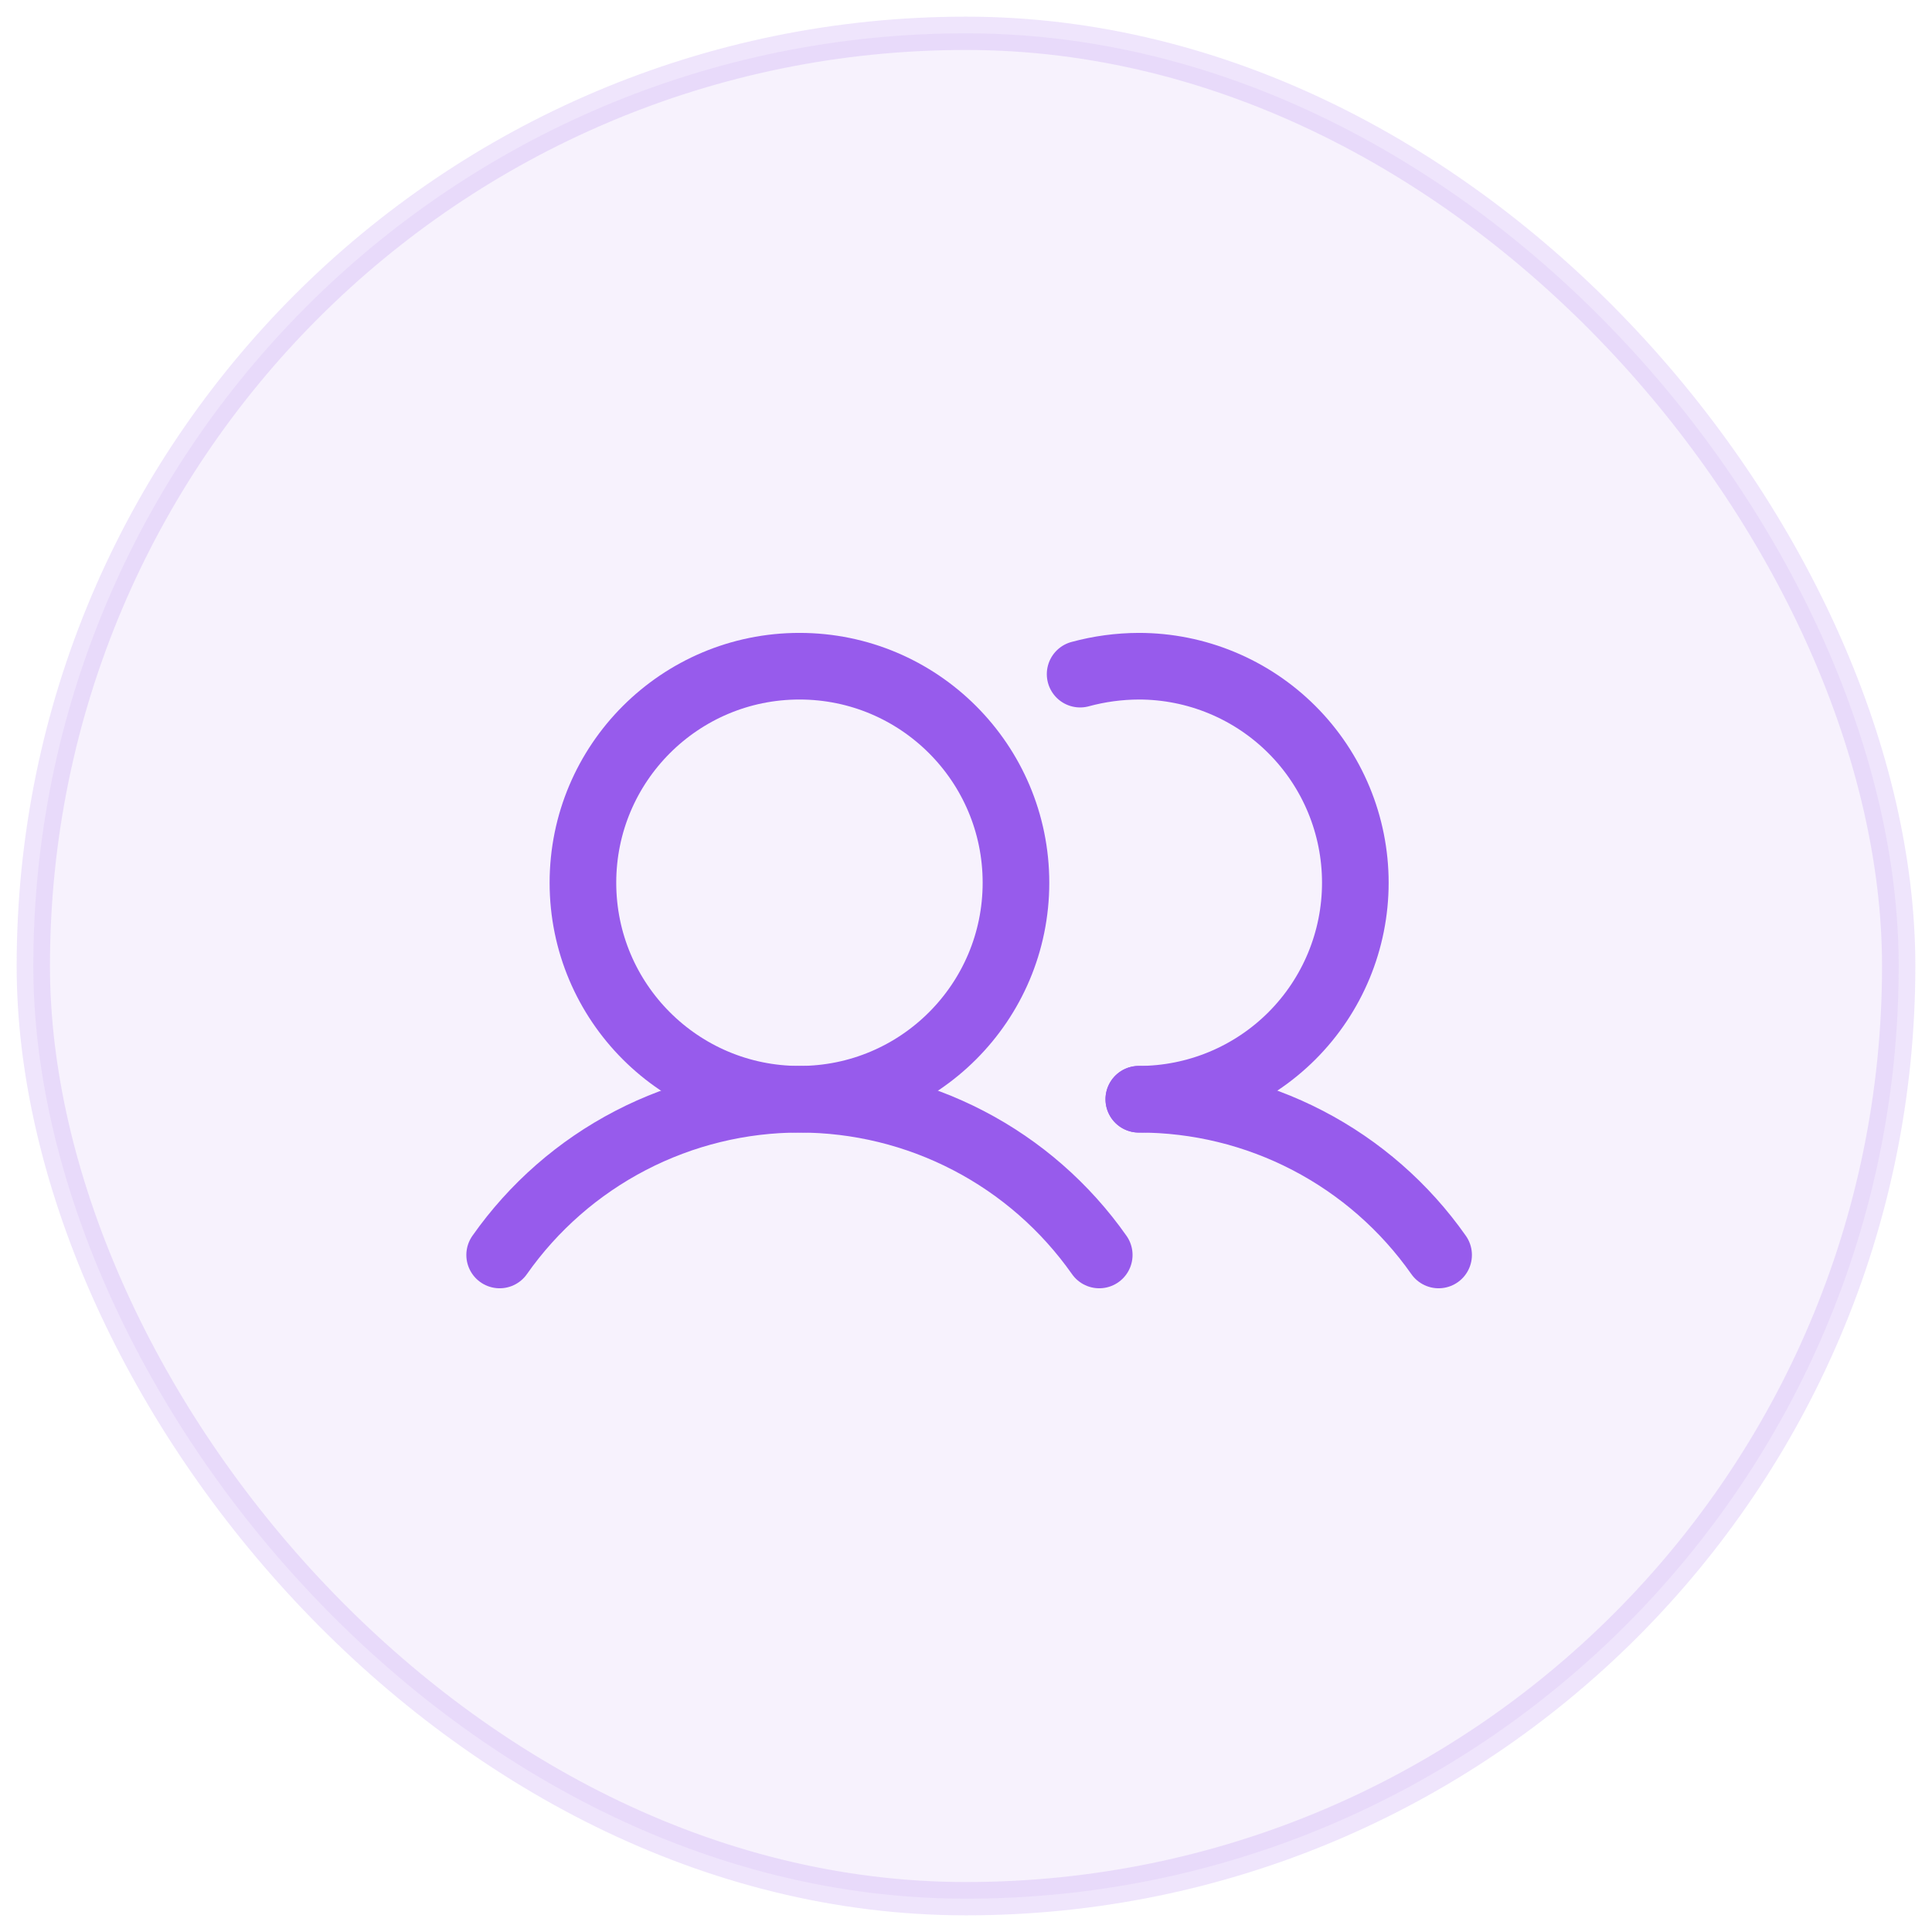
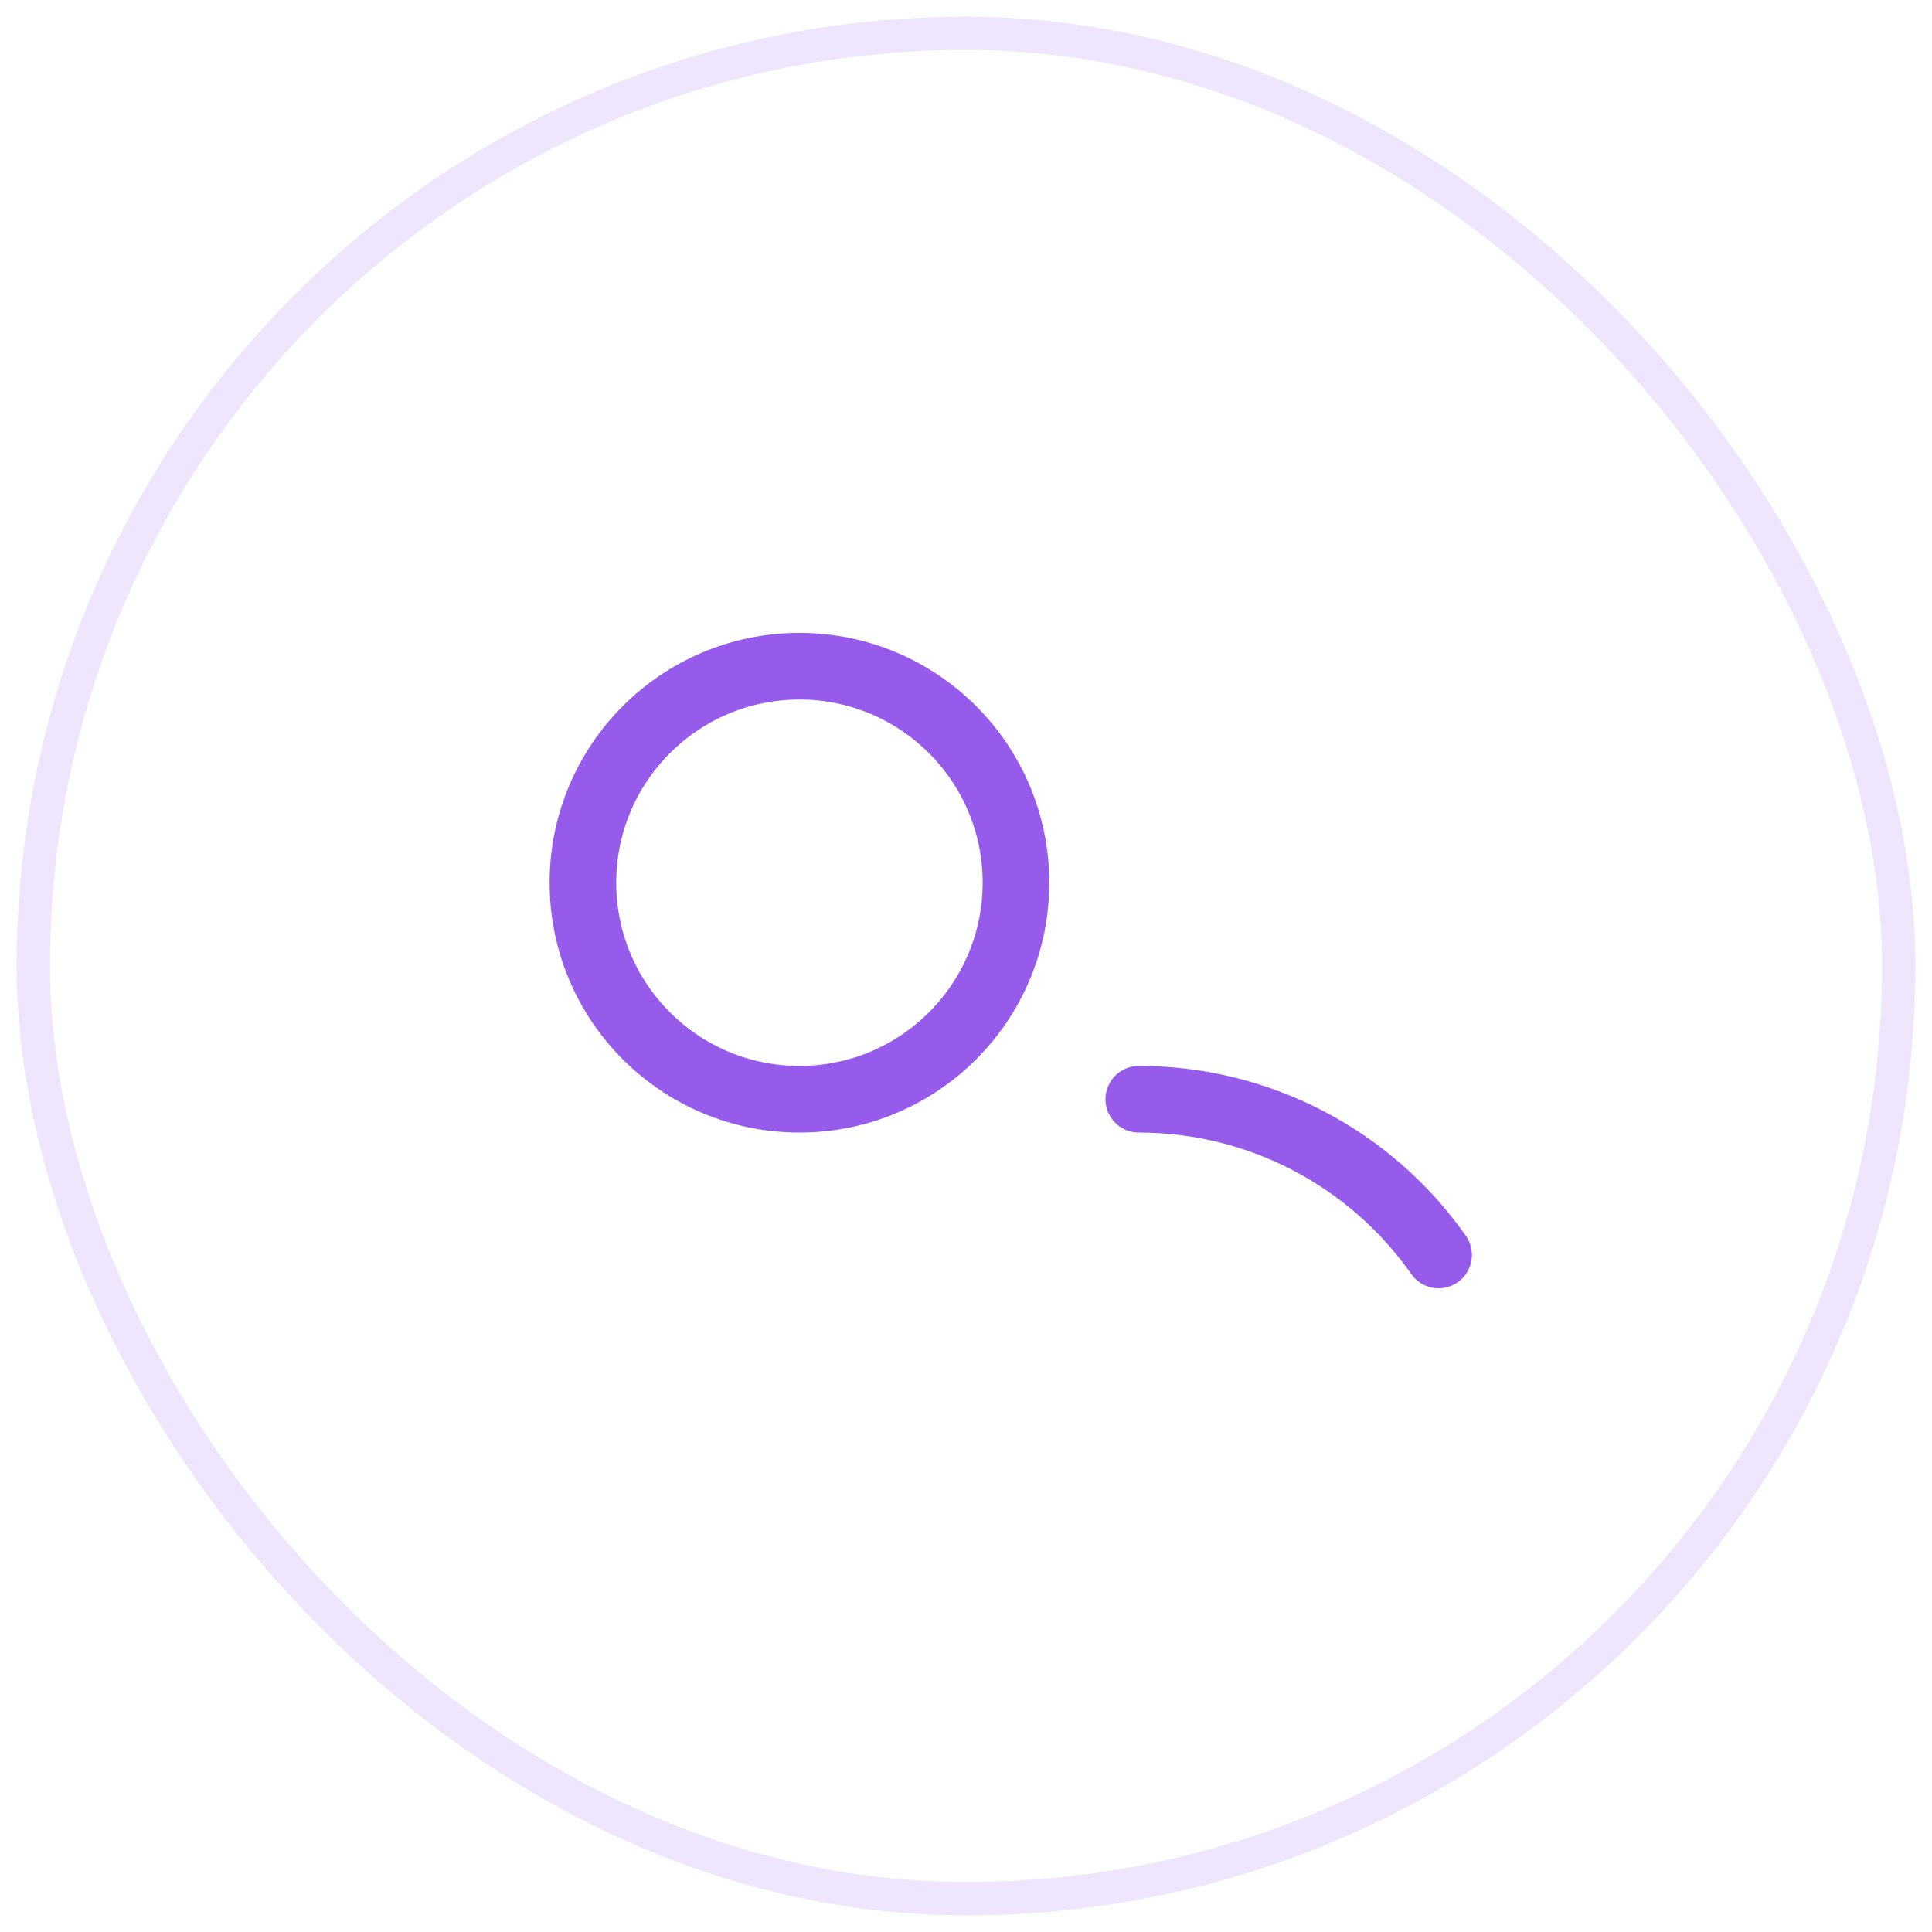
<svg xmlns="http://www.w3.org/2000/svg" width="58" height="58" viewBox="0 0 58 58" fill="none">
-   <rect x="1" y="1" width="56" height="56" rx="28" fill="#975BEC" fill-opacity="0.08" />
  <path d="M24 33C27.59 33 30.5 30.09 30.5 26.5C30.5 22.91 27.59 20 24 20C20.41 20 17.5 22.91 17.5 26.5C17.5 30.09 20.41 33 24 33Z" stroke="#975BEC" stroke-width="2" stroke-miterlimit="10" />
-   <path d="M32.426 20.238C33 20.082 33.593 20.002 34.188 20C35.912 20 37.566 20.685 38.785 21.904C40.004 23.123 40.688 24.776 40.688 26.5C40.688 28.224 40.004 29.877 38.785 31.096C37.566 32.315 35.912 33 34.188 33" stroke="#975BEC" stroke-width="2" stroke-linecap="round" stroke-linejoin="round" />
-   <path d="M15 37.675C16.015 36.231 17.363 35.052 18.929 34.239C20.495 33.425 22.235 33 24 33C25.765 33 27.505 33.425 29.071 34.239C30.637 35.052 31.985 36.231 33 37.675" stroke="#975BEC" stroke-width="2" stroke-linecap="round" stroke-linejoin="round" />
  <path d="M34.188 33C35.953 32.999 37.693 33.423 39.259 34.237C40.826 35.051 42.173 36.23 43.188 37.675" stroke="#975BEC" stroke-width="2" stroke-linecap="round" stroke-linejoin="round" />
  <rect x="1" y="1" width="56" height="56" rx="28" stroke="#975BEC" stroke-opacity="0.16" />
</svg>